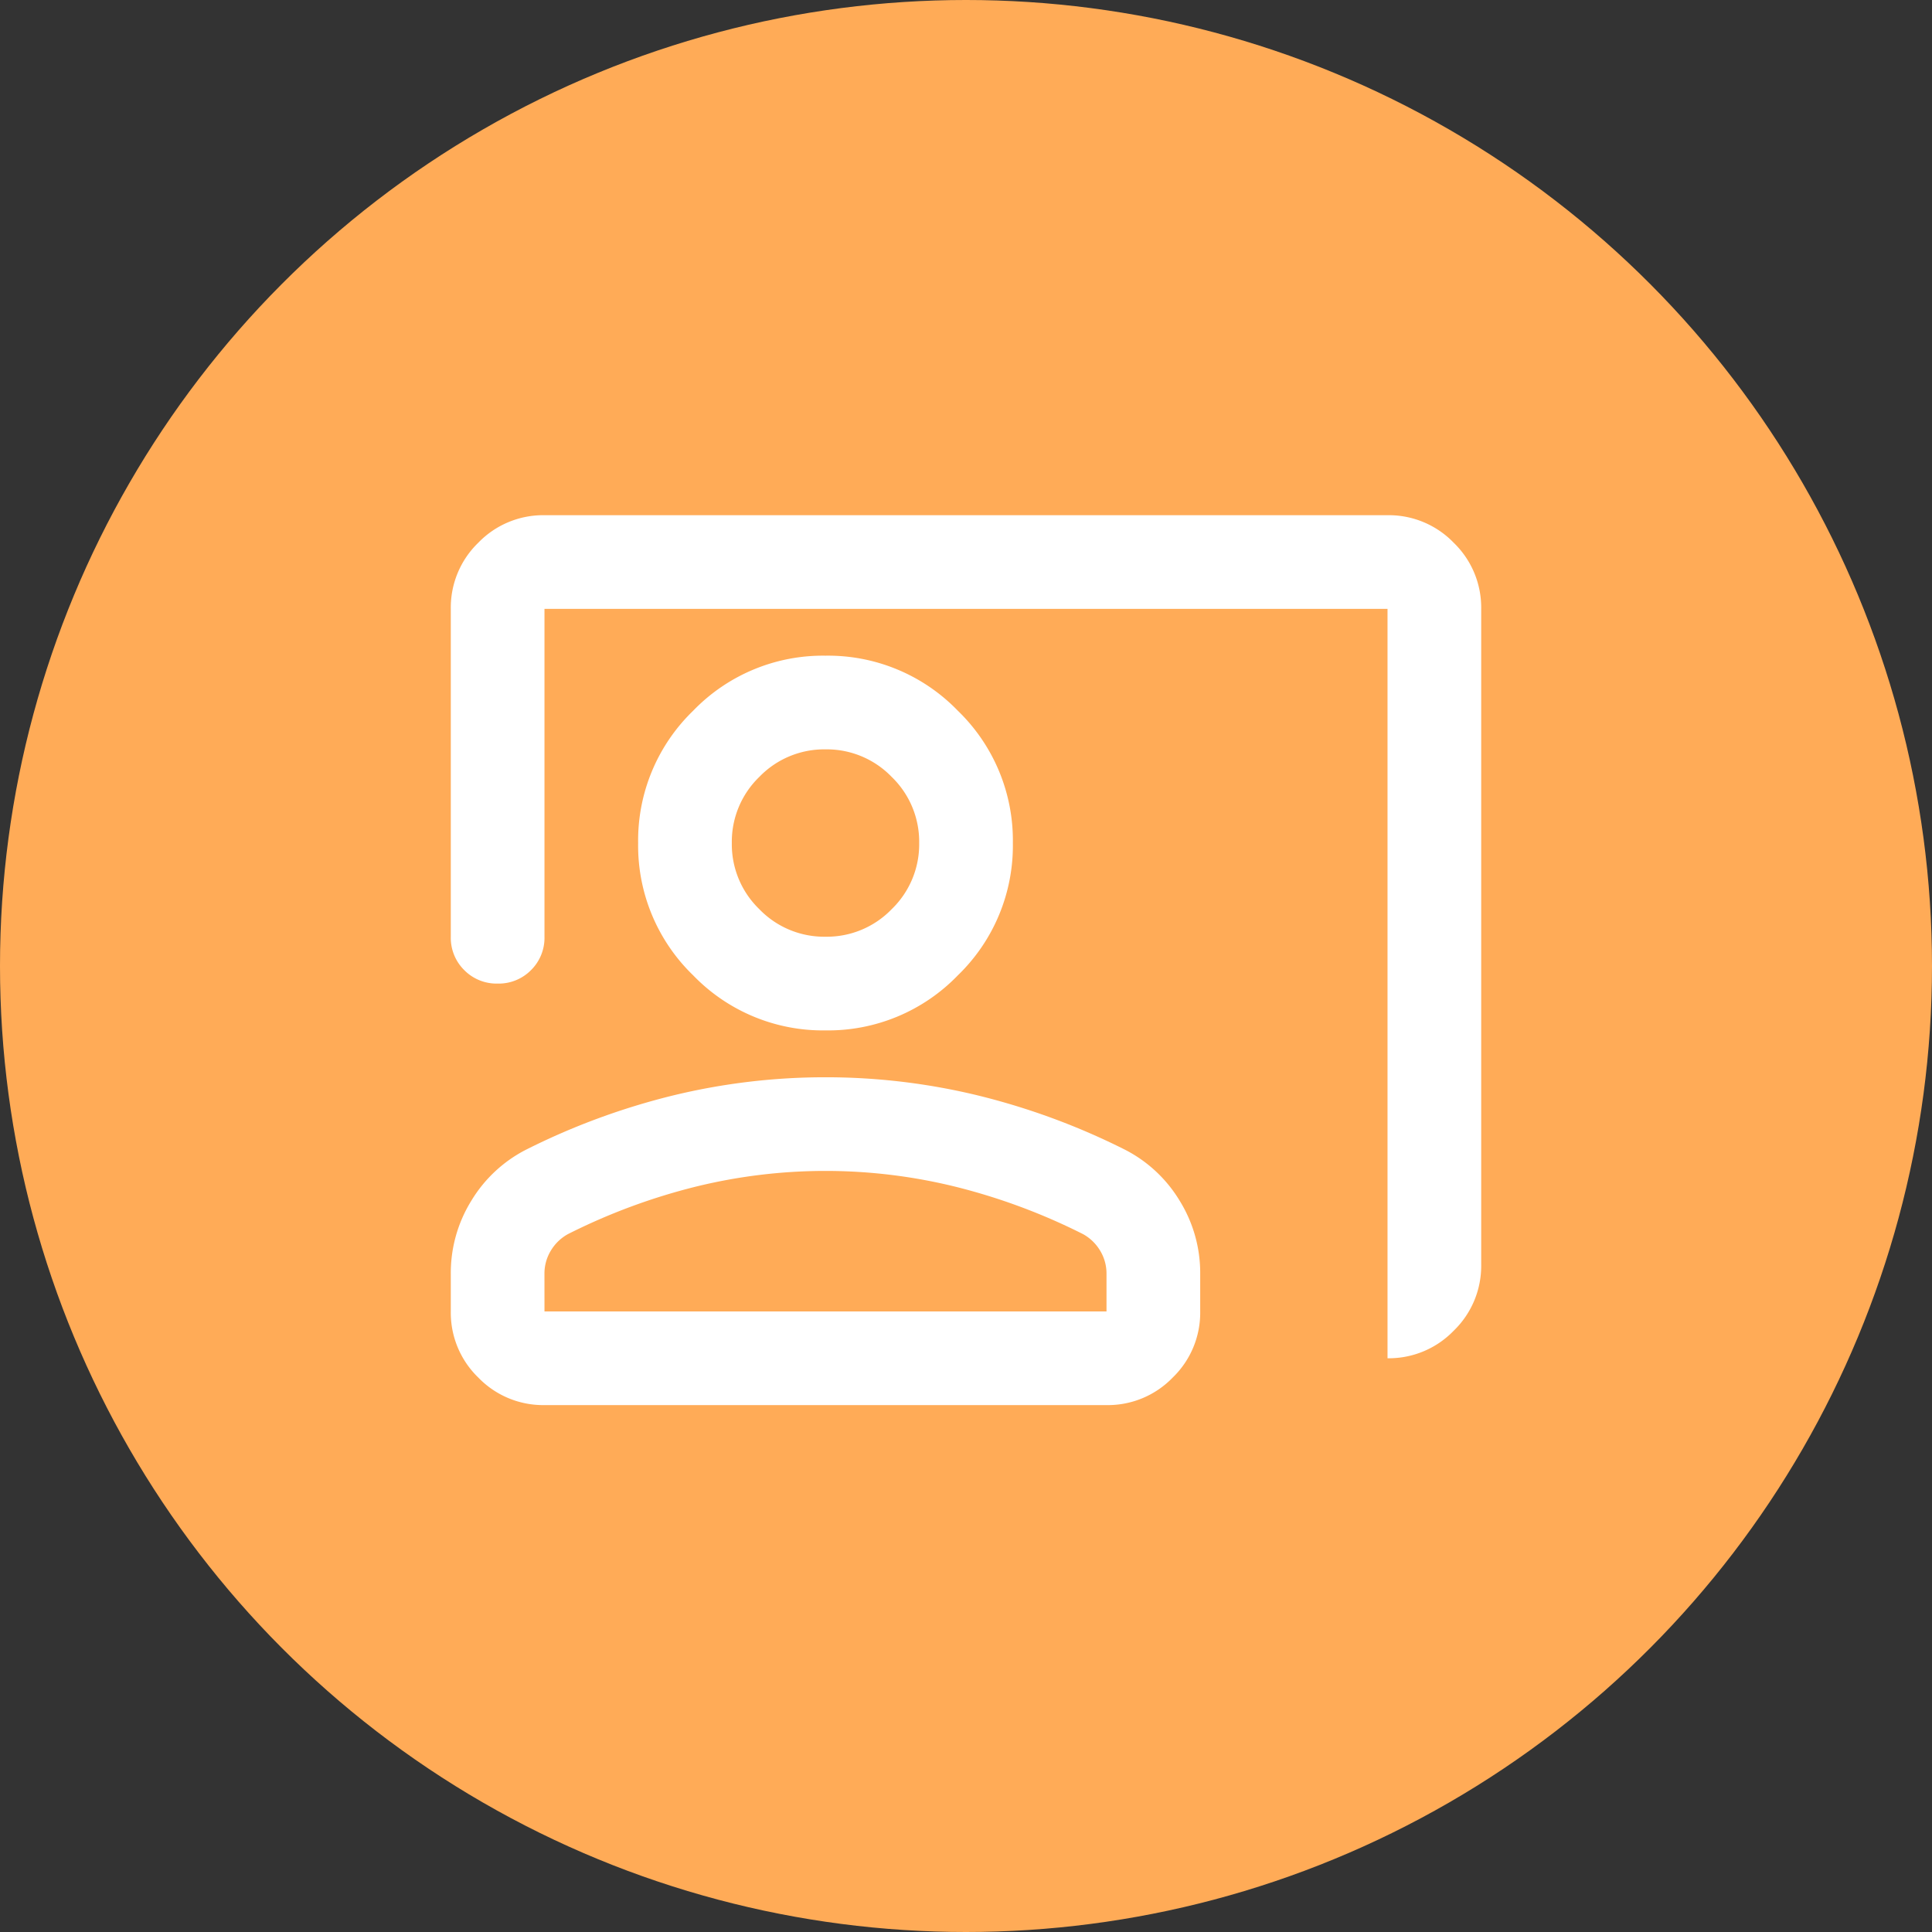
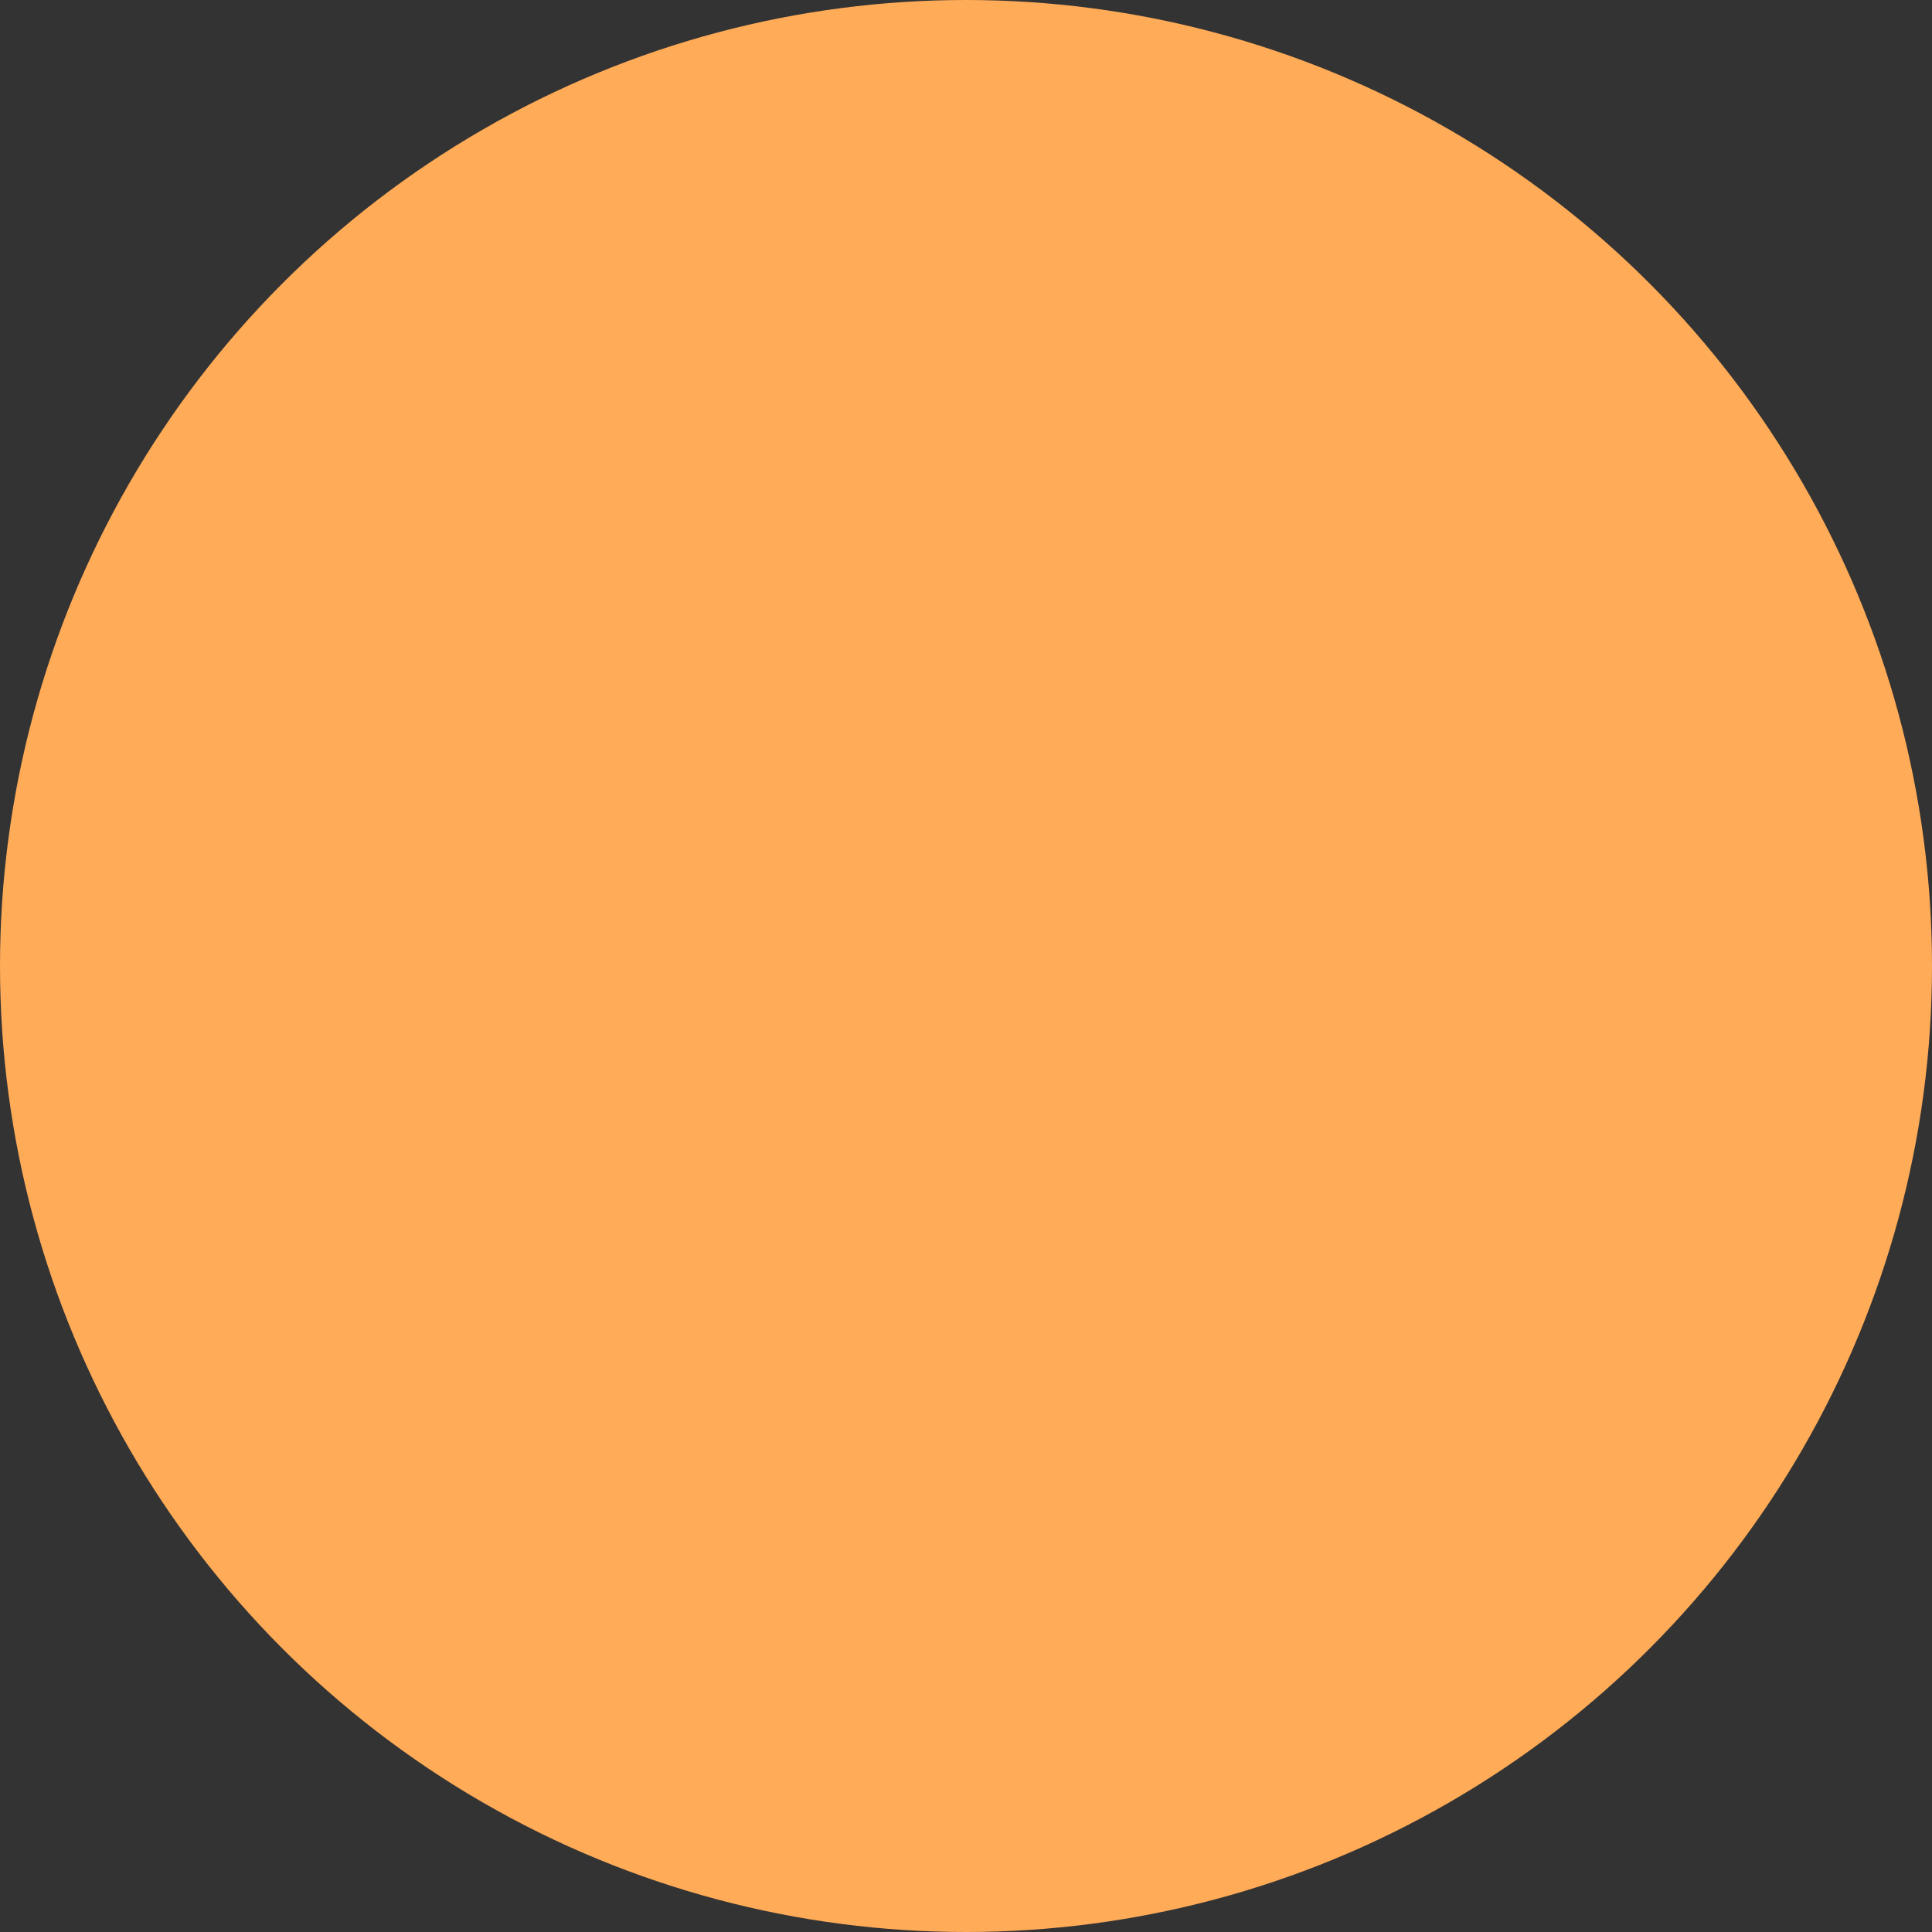
<svg xmlns="http://www.w3.org/2000/svg" width="90" height="90" viewBox="0 0 90 90">
  <rect x="0" y="0" width="90" height="90" fill="#333333" stroke="none" />
  <g id="co_present" transform="translate(-1397 -207)">
    <circle id="Ellipse_24" data-name="Ellipse 24" cx="45" cy="45" r="45" transform="translate(1397 207)" fill="#ffab57" />
-     <path id="co_present_24dp_E8EAED_FILL0_wght400_GRAD0_opsz24" d="M83.636-800.727v-34.909H44.364v15.273a2.111,2.111,0,0,1-.627,1.555,2.111,2.111,0,0,1-1.555.627,2.111,2.111,0,0,1-1.555-.627A2.111,2.111,0,0,1,40-820.364v-15.273a4.2,4.2,0,0,1,1.282-3.082A4.2,4.2,0,0,1,44.364-840H83.636a4.2,4.2,0,0,1,3.082,1.282A4.2,4.2,0,0,1,88-835.636v30.545a4.2,4.2,0,0,1-1.282,3.082A4.2,4.2,0,0,1,83.636-800.727ZM57.455-816a8.4,8.4,0,0,1-6.164-2.564,8.4,8.4,0,0,1-2.564-6.164,8.4,8.4,0,0,1,2.564-6.164,8.4,8.4,0,0,1,6.164-2.564,8.4,8.4,0,0,1,6.164,2.564,8.4,8.4,0,0,1,2.564,6.164,8.4,8.4,0,0,1-2.564,6.164A8.4,8.4,0,0,1,57.455-816Zm0-4.364a4.2,4.2,0,0,0,3.082-1.282,4.2,4.2,0,0,0,1.282-3.082,4.2,4.2,0,0,0-1.282-3.082,4.2,4.2,0,0,0-3.082-1.282,4.2,4.2,0,0,0-3.082,1.282,4.2,4.2,0,0,0-1.282,3.082,4.2,4.2,0,0,0,1.282,3.082A4.2,4.2,0,0,0,57.455-820.364ZM44.364-798.545a4.2,4.2,0,0,1-3.082-1.282A4.2,4.2,0,0,1,40-802.909v-1.745a6.391,6.391,0,0,1,.955-3.409,6.362,6.362,0,0,1,2.536-2.373,32.387,32.387,0,0,1,6.873-2.536,30.018,30.018,0,0,1,7.091-.845,30.018,30.018,0,0,1,7.091.845,32.387,32.387,0,0,1,6.873,2.536,6.363,6.363,0,0,1,2.536,2.373,6.391,6.391,0,0,1,.955,3.409v1.745a4.2,4.2,0,0,1-1.282,3.082,4.2,4.2,0,0,1-3.082,1.282Zm0-4.364H70.545v-1.745a2.051,2.051,0,0,0-.3-1.091,2.123,2.123,0,0,0-.791-.764,28.441,28.441,0,0,0-5.945-2.209,25.31,25.31,0,0,0-6.055-.736,25.31,25.31,0,0,0-6.055.736,28.441,28.441,0,0,0-5.945,2.209,2.123,2.123,0,0,0-.791.764,2.051,2.051,0,0,0-.3,1.091ZM57.455-824.727ZM57.455-802.909Z" transform="translate(1378 1071)" fill="#fff" />
  </g>
</svg>